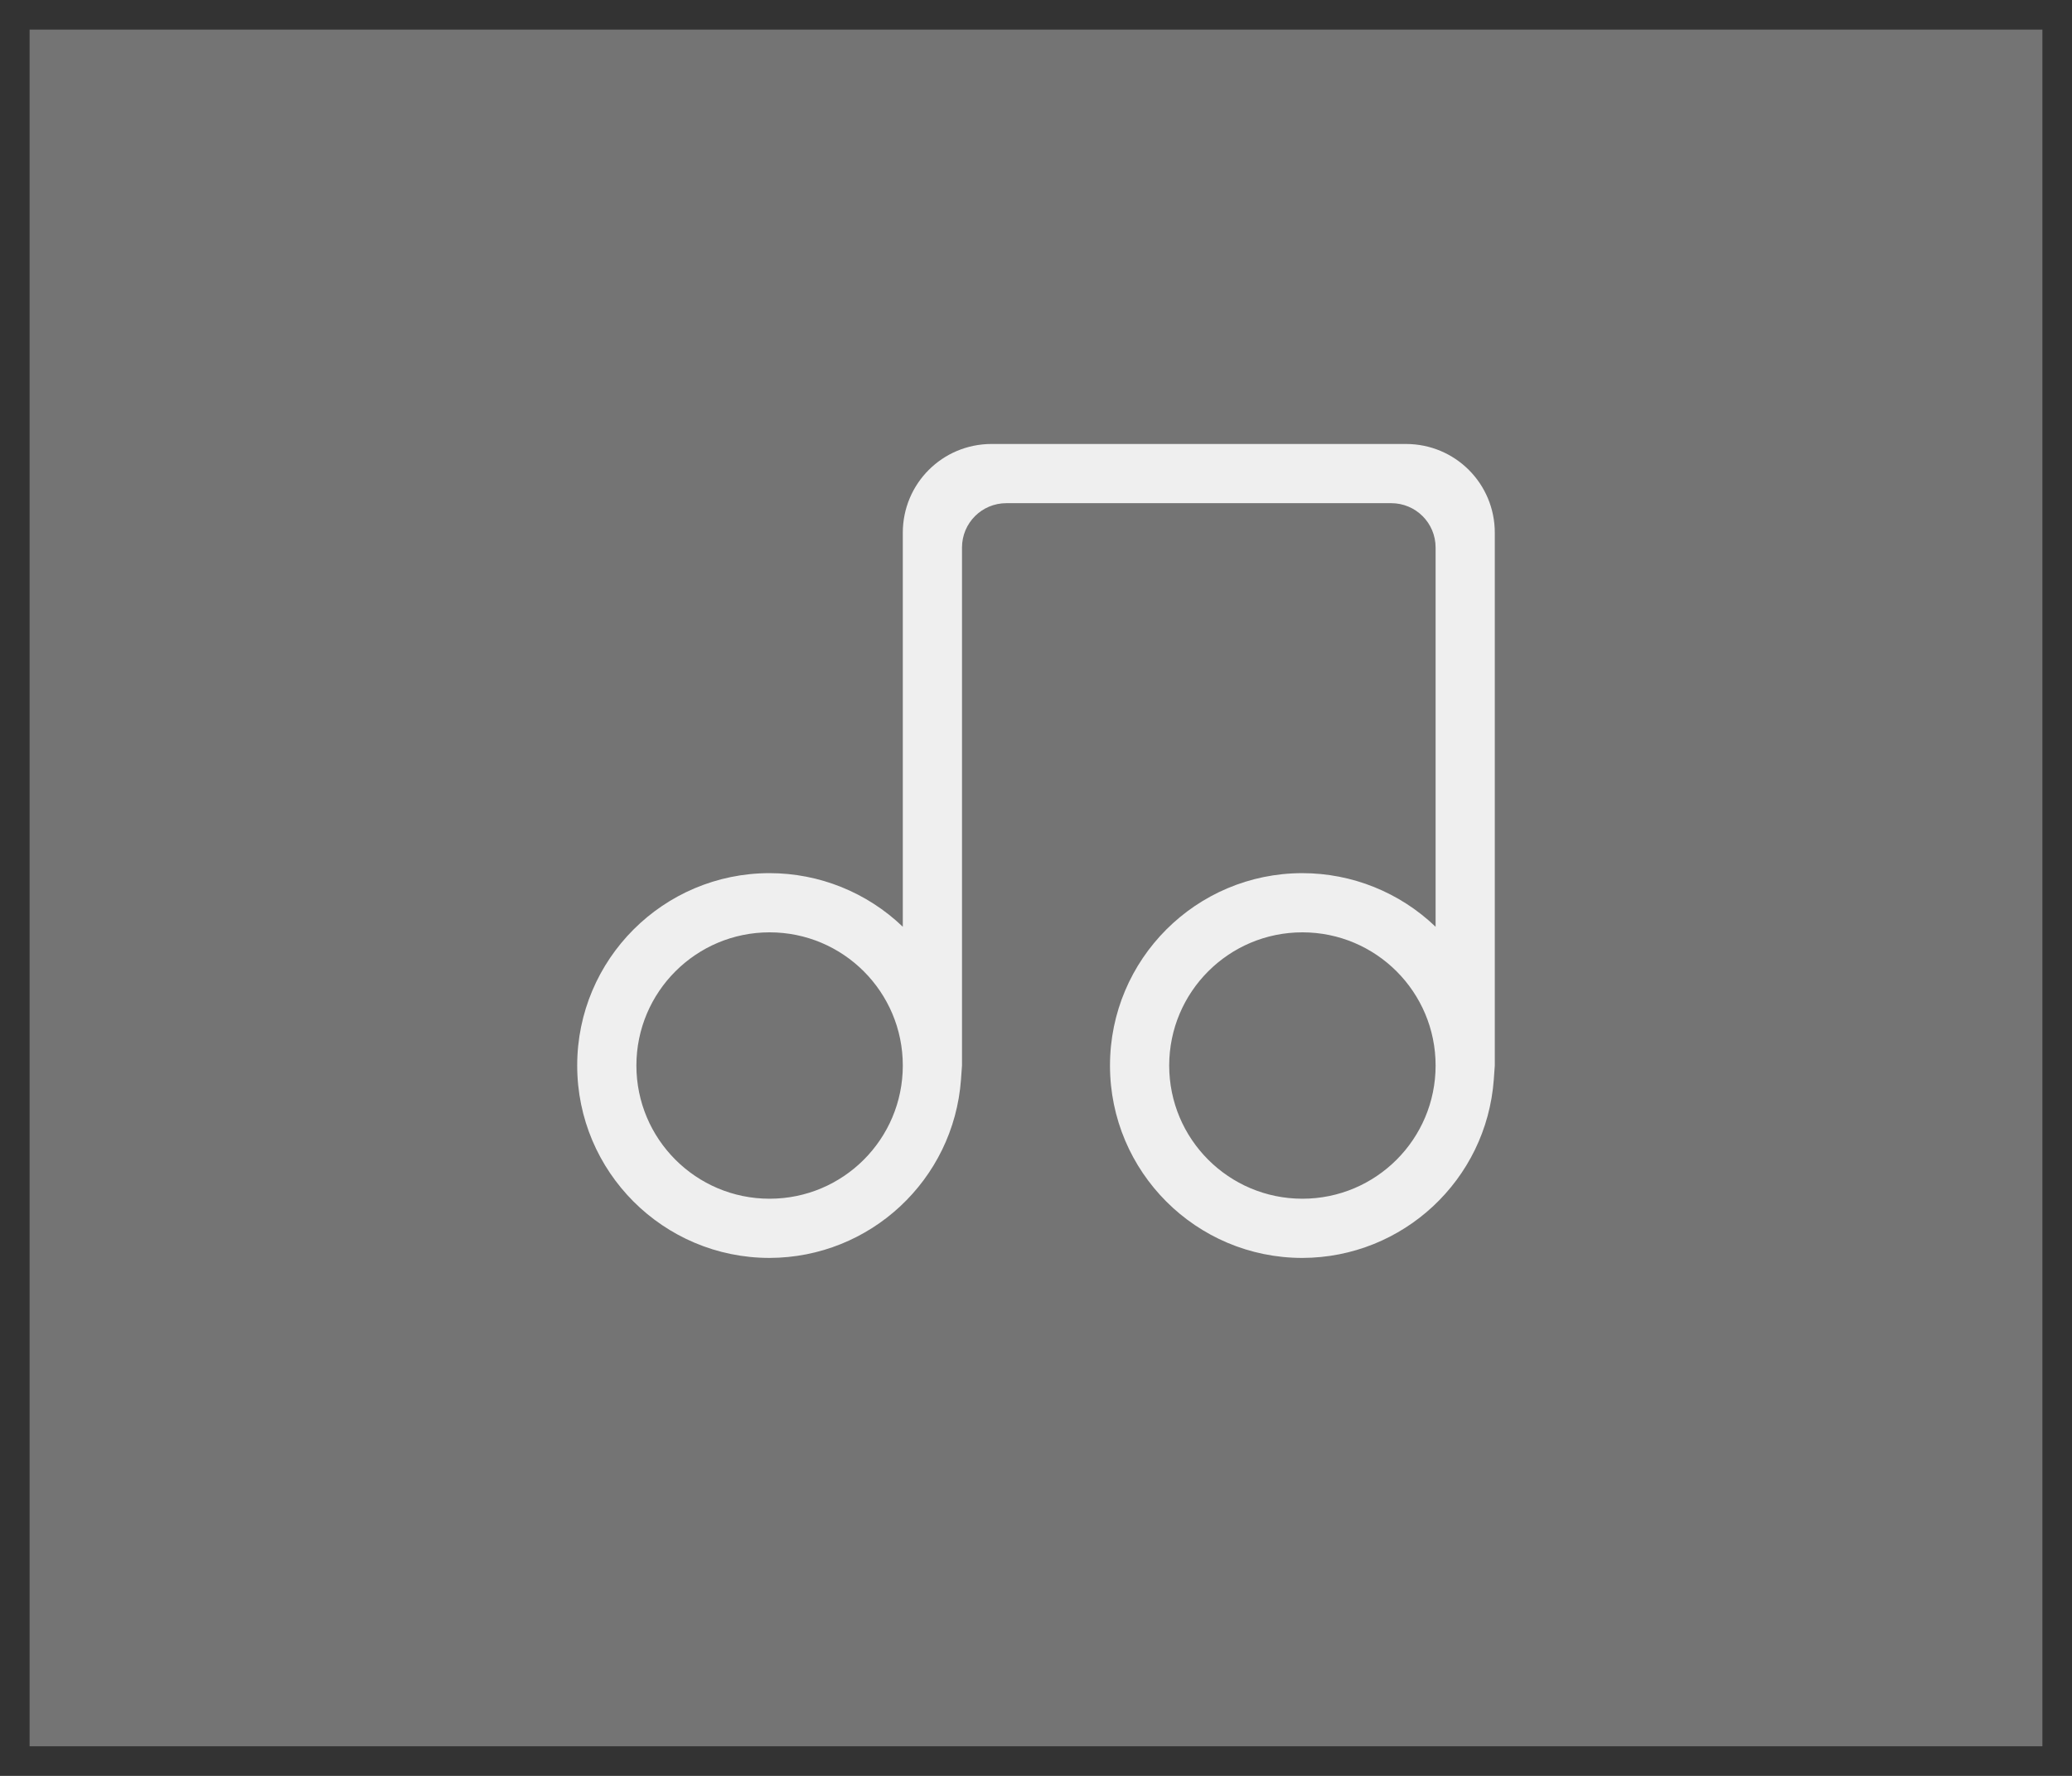
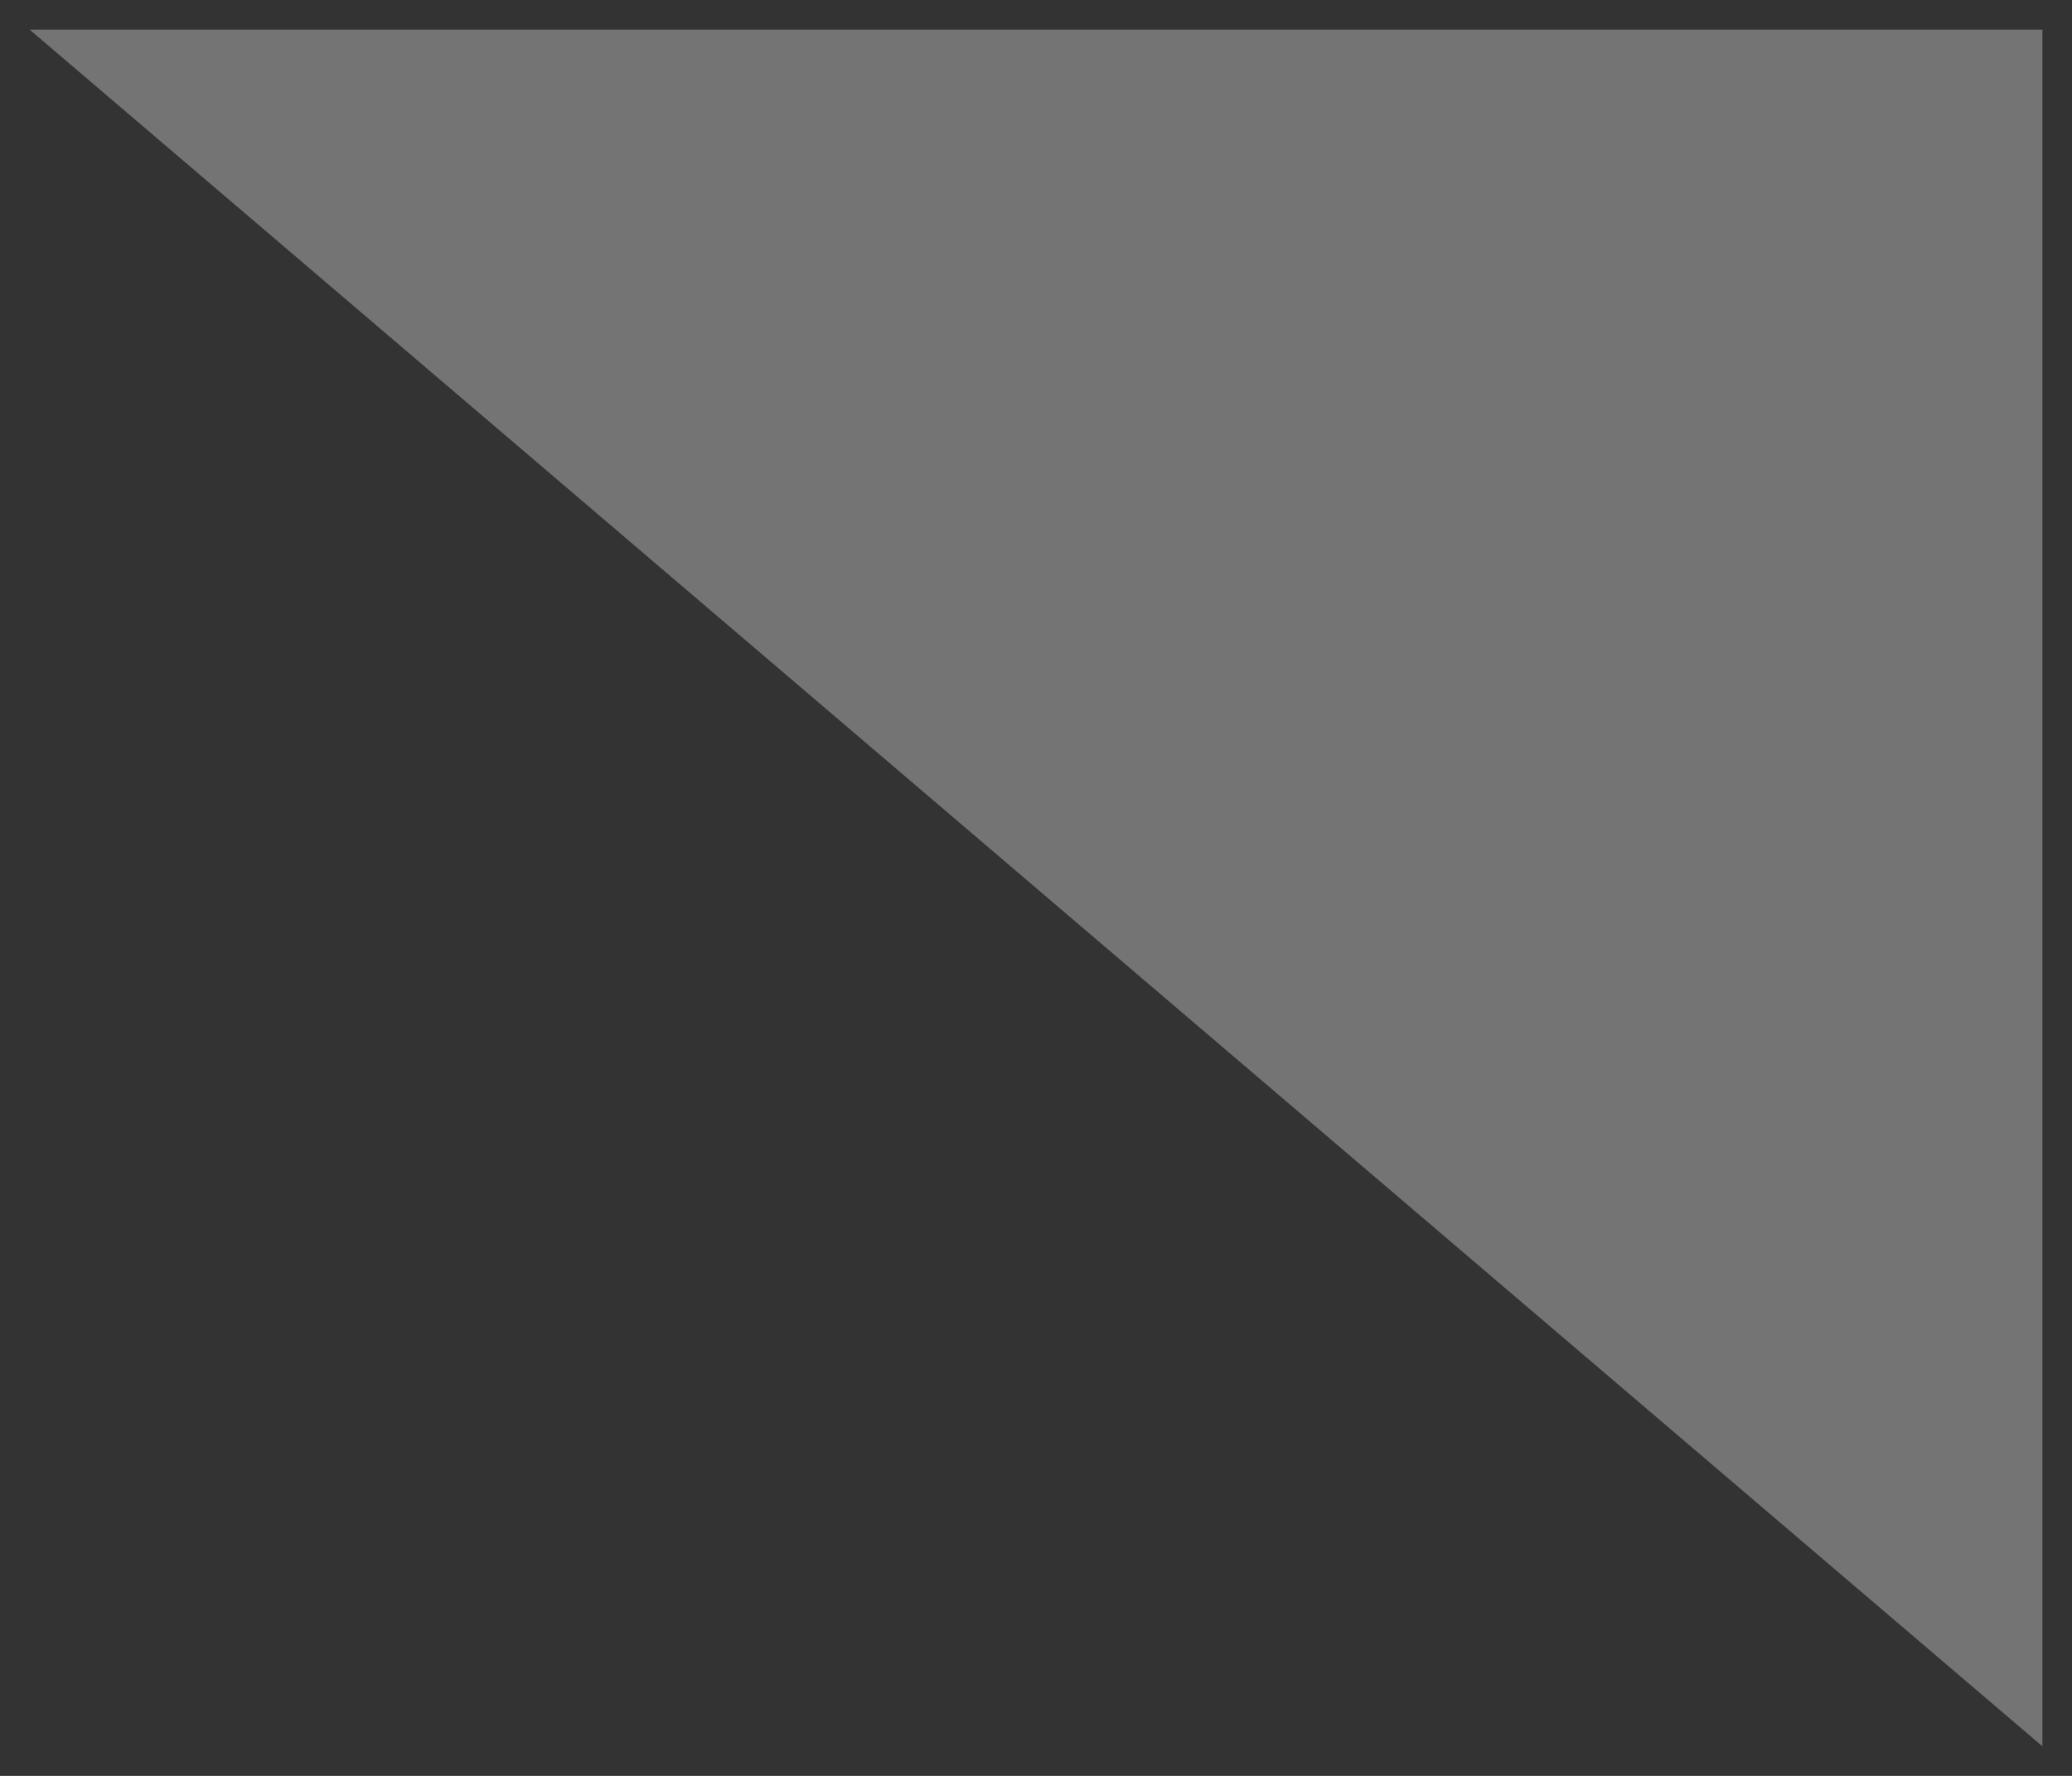
<svg xmlns="http://www.w3.org/2000/svg" viewBox="0 0 140 120">
  <rect x="0" y="0" width="140" height="120" fill="#333333" stroke="none" />
  <g fill="#efefef">
-     <path d="m2 2h136v116h-136z" opacity=".35" />
-     <path d="m67 30c-3.324 0-6 2.676-6 6v26.623c-2.42-2.324-5.645-3.622-9-3.623-7.18 0-13 5.82-13 13s5.82 13 13 13c6.798-.018 12.435-5.27 12.932-12.051l.068-.949v-35c0-1.662 1.338-3 3-3h26c1.662 0 3 1.338 3 3v25.623c-2.42-2.324-5.645-3.622-9-3.623-7.18 0-13 5.82-13 13s5.82 13 13 13c6.798-.018 12.435-5.27 12.932-12.051l.068-.949v-36c0-3.324-2.676-6-6-6zm-15 33c4.971 0 9 4.029 9 9s-4.029 9-9 9-9-4.029-9-9 4.029-9 9-9zm36 0c4.971 0 9 4.029 9 9s-4.029 9-9 9-9-4.029-9-9 4.029-9 9-9z" />
+     <path d="m2 2h136v116z" opacity=".35" />
  </g>
</svg>